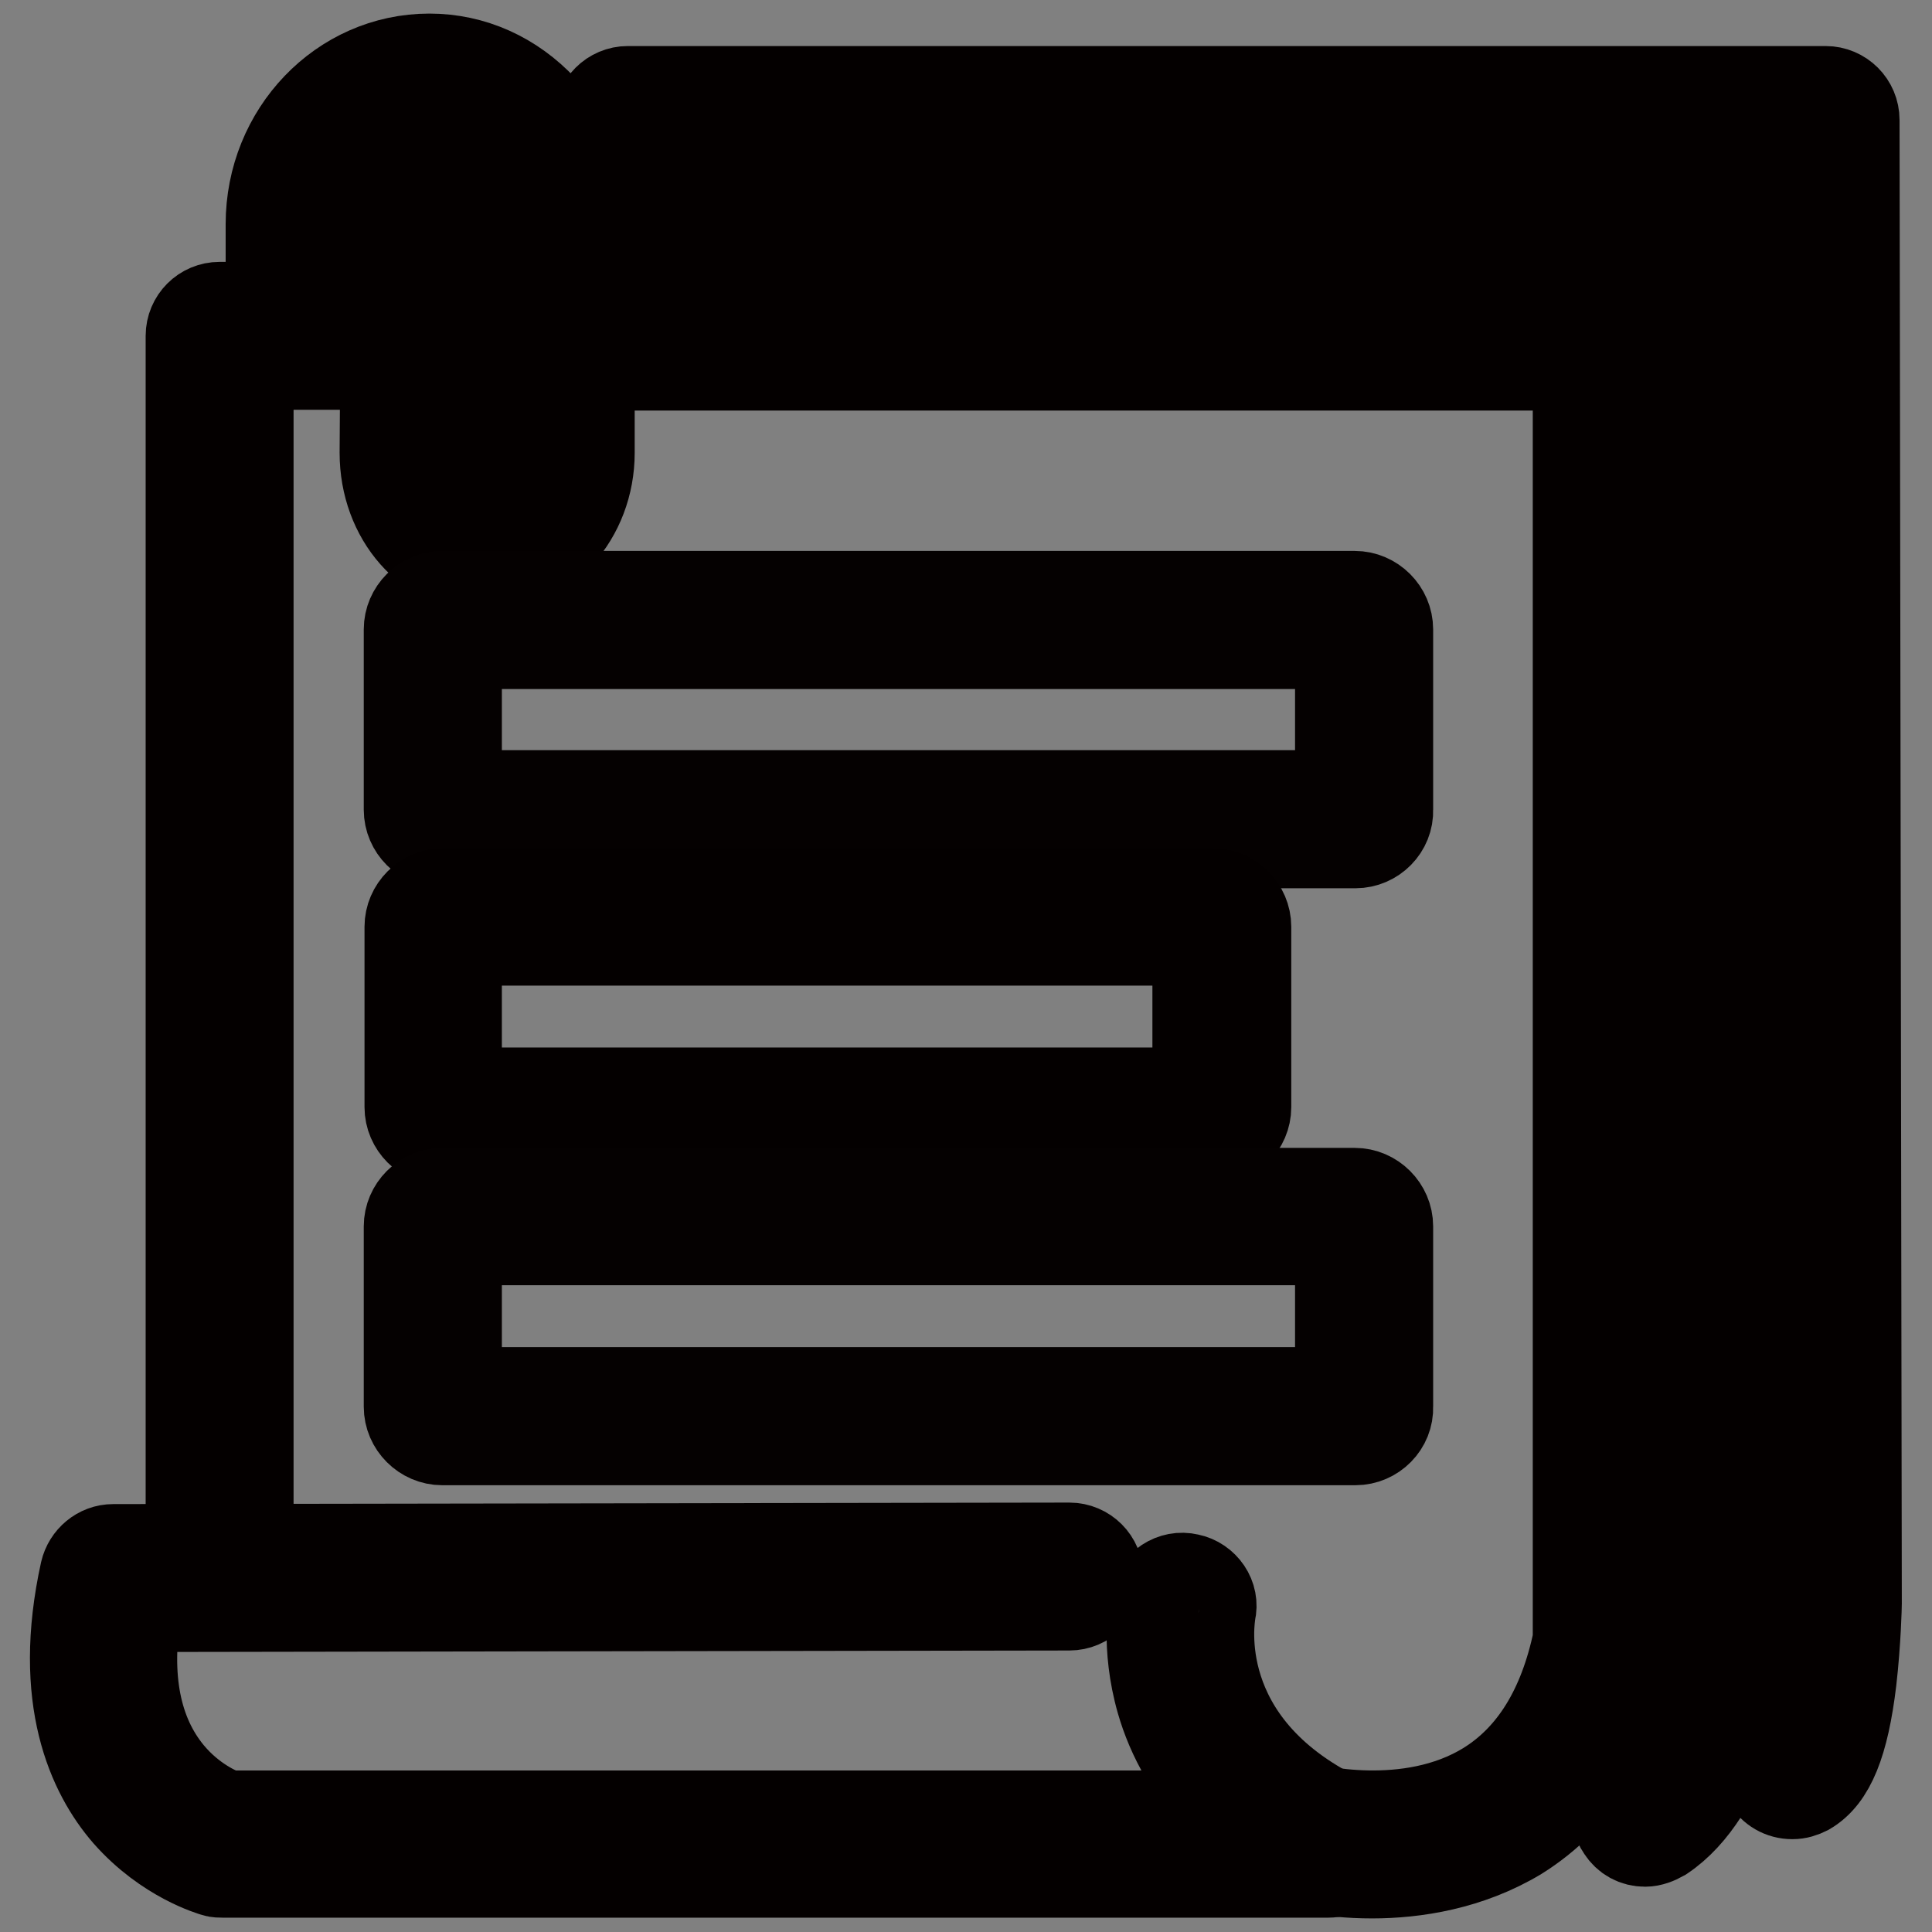
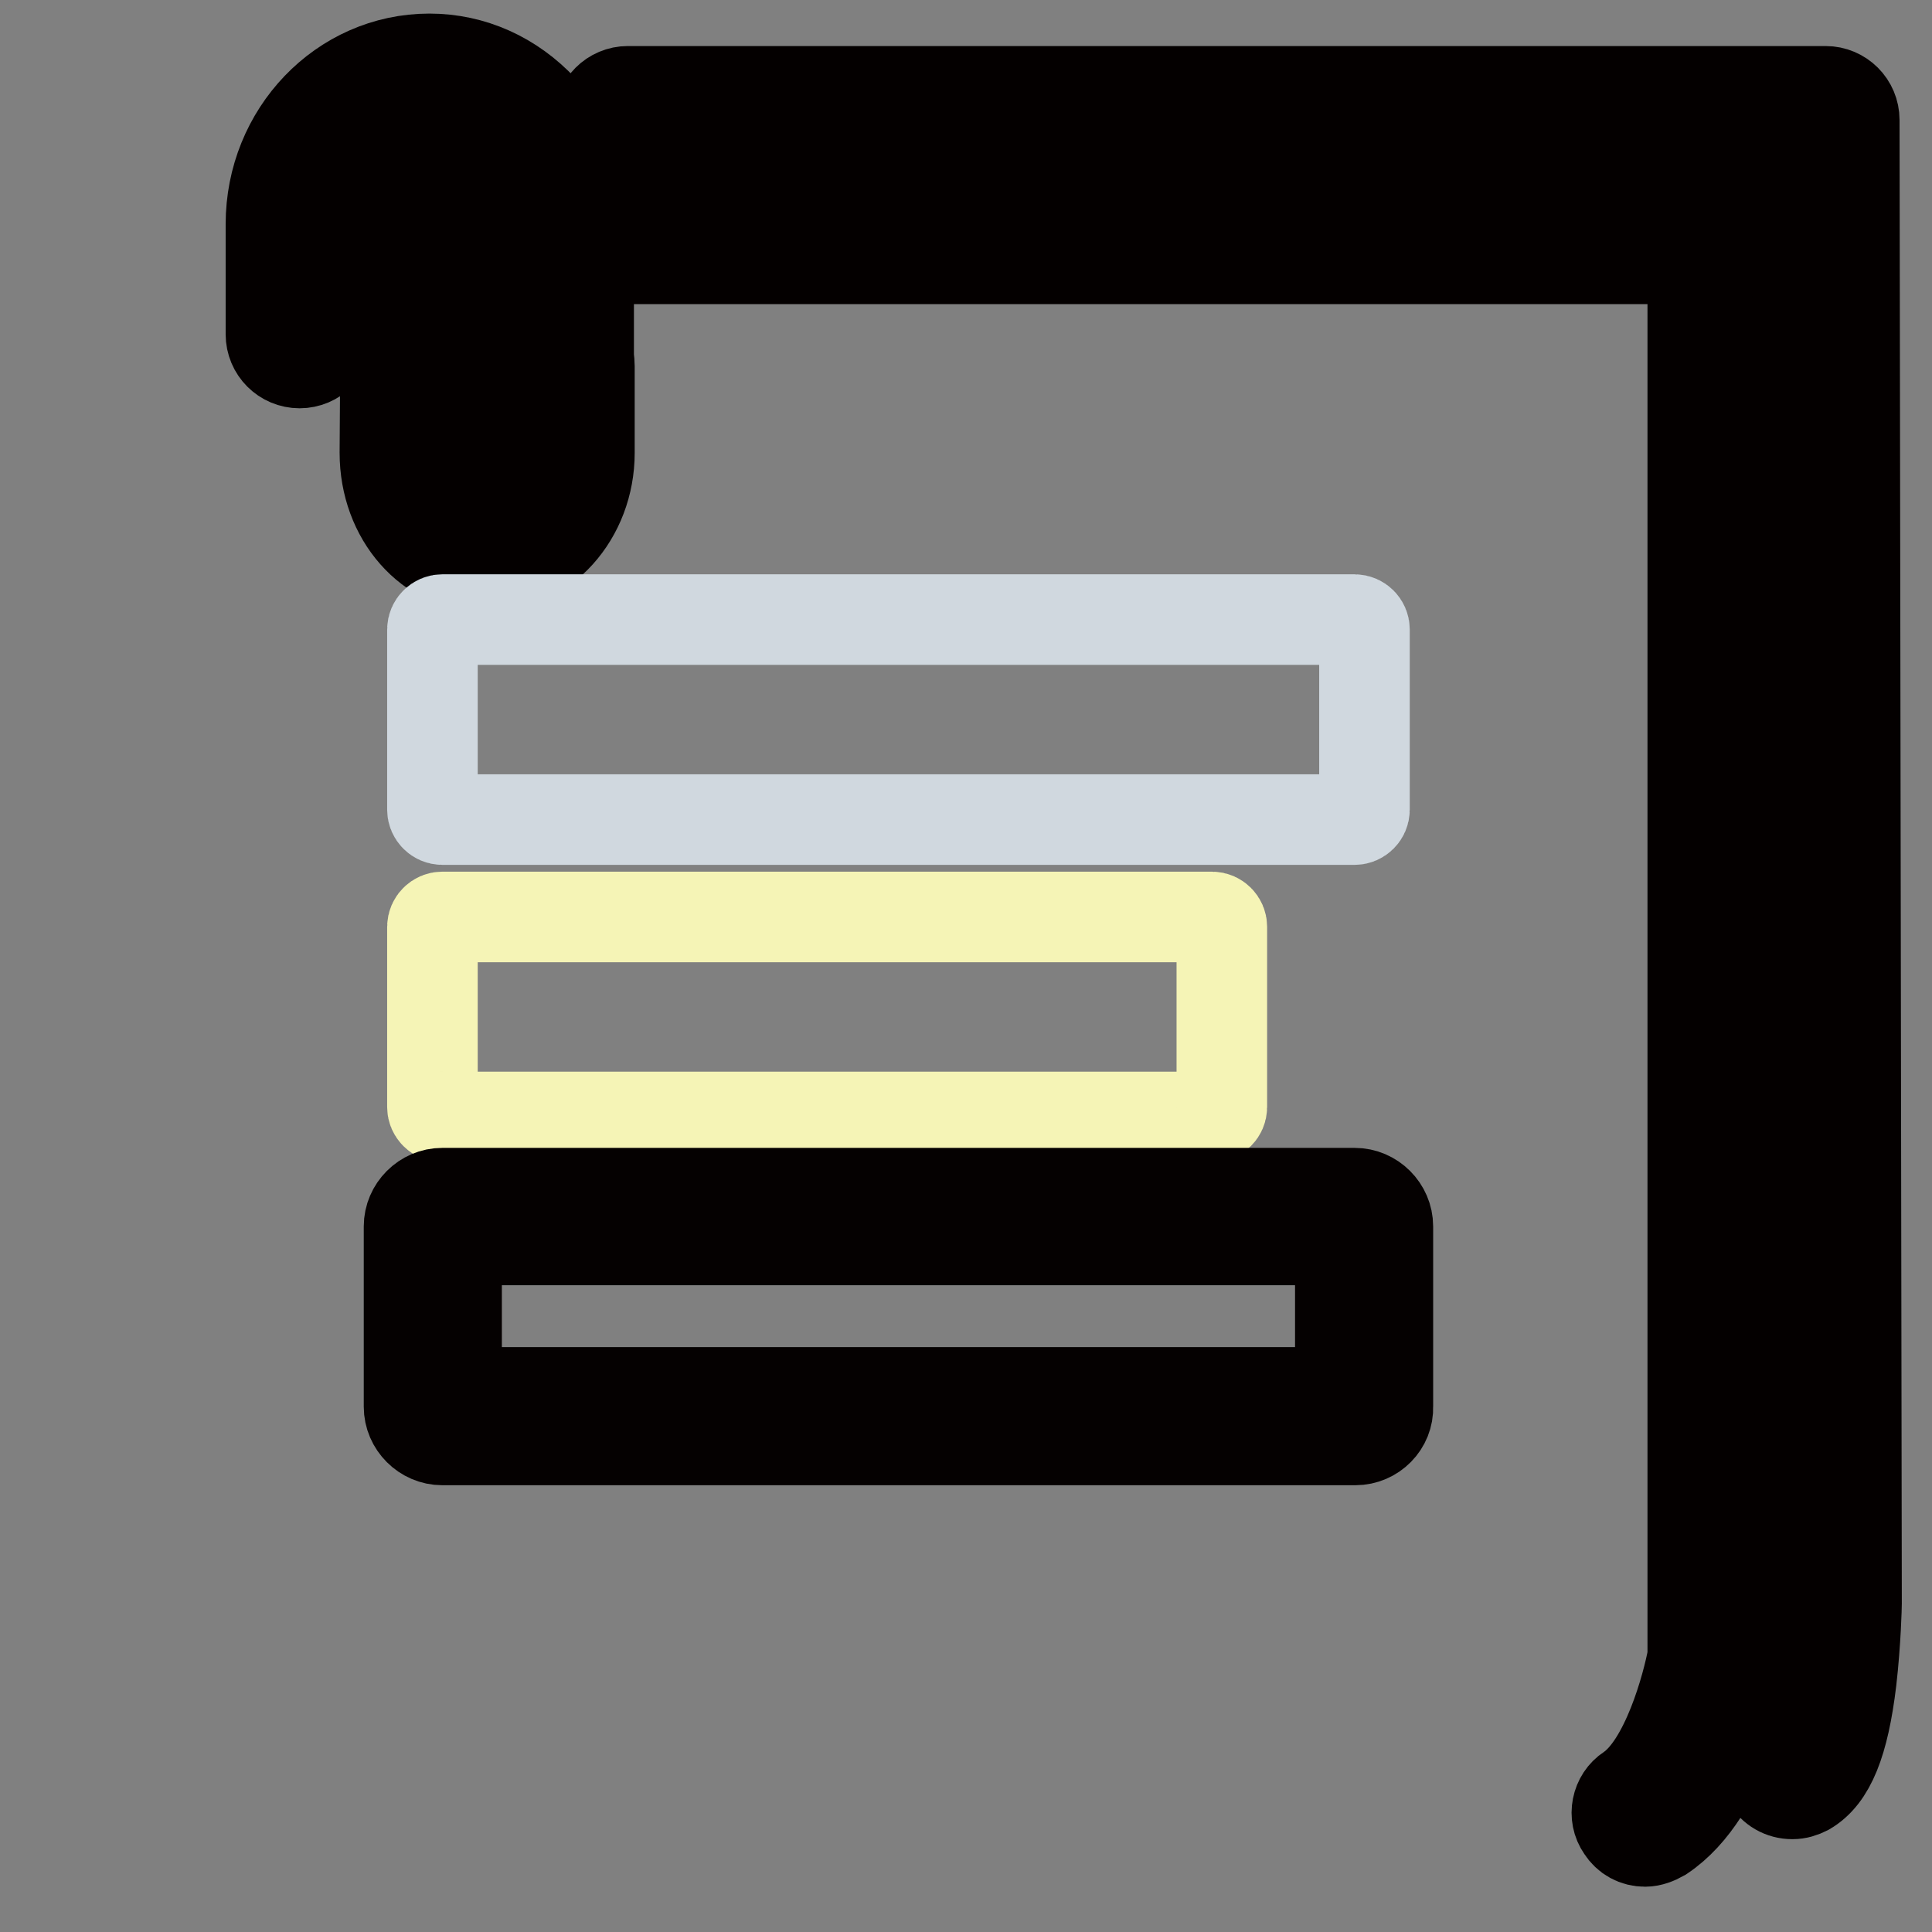
<svg xmlns="http://www.w3.org/2000/svg" version="1.1" x="0px" y="0px" viewBox="0 0 256 256" enable-background="new 0 0 256 256" xml:space="preserve">
  <rect x="0" y="0" width="256" height="256" fill="#808080" stroke="none" />
  <g>
-     <path stroke-width="12" fill-opacity="0" stroke="#040000" d="M176,248.1l-146.5,0c-0.3,0-0.7,0-1-0.1c-0.3-0.1-6.4-1.8-11.6-7.7c-4.6-5.3-9.3-15.2-5.6-32 c0.4-1.7,1.9-3,3.7-3l126.7-0.2h0c2.1,0,3.8,1.7,3.8,3.8c0,2.1-1.7,3.8-3.8,3.8l-123.6,0.2c-1.6,9.4-0.1,16.9,4.3,22.2 c3,3.6,6.5,5.1,7.7,5.5l133.4,0c-5.6-5.2-8.3-10.7-9.6-15.2c-2.1-7.3-1-13.1-0.9-13.3c0.4-2,2.4-3.4,4.5-2.9c2,0.4,3.4,2.4,2.9,4.4 c-0.1,0.8-3.1,17.5,17.2,27.4c1.9,0.9,2.7,3.2,1.7,5.1C178.8,247.3,177.4,248.1,176,248.1z" />
-     <path stroke-width="12" fill-opacity="0" stroke="#040000" d="M29.1,211.4c-2.1,0-3.8-1.7-3.8-3.8V44.5c0-2.1,1.7-3.8,3.8-3.8h21.3c2.1,0,3.8,1.7,3.8,3.8 c0,2.1-1.7,3.8-3.8,3.8H32.9v159.3C32.9,209.7,31.2,211.4,29.1,211.4L29.1,211.4z M181.8,248.2c-6,0-10.4-1.2-10.8-1.3 c-2-0.6-3.2-2.6-2.6-4.7c0.6-2,2.6-3.2,4.6-2.6c0.2,0,13.6,3.6,24.1-2.9c6.1-3.8,10.1-10.3,12-19.4l0-168.9H76.9 c-2.1,0-3.8-1.7-3.8-3.8c0-2.1,1.7-3.8,3.8-3.8h136c2.1,0,3.8,1.7,3.8,3.8l0,173.1c0,0.2,0,0.5-0.1,0.7 c-2.3,11.5-7.5,19.8-15.5,24.8C194.6,247.1,187.5,248.2,181.8,248.2z" />
    <path stroke-width="12" fill-opacity="0" stroke="#040000" d="M218,244c-1.3,0-2.4-0.6-3.1-1.7c-1.2-1.7-0.7-4.1,1-5.2c4.9-3.3,7.7-13.8,8.4-17.6V34.3H74.4 c-2.1,0-3.8-1.7-3.8-3.8c0-2.1,1.7-3.8,3.8-3.8h153.7c2.1,0,3.8,1.7,3.8,3.8v189.2c0,0.2,0,0.4,0,0.6c-0.3,1.7-3,17.2-11.7,23 C219.5,243.7,218.7,244,218,244z" />
    <path stroke-width="12" fill-opacity="0" stroke="#040000" d="M237.5,237.7c-1.4,0-2.6-0.7-3.3-1.9c-1-1.8-0.4-4,1.3-5.1c0.2-0.3,1.5-2.2,2.4-9.7 c0.5-4.3,0.6-8.2,0.6-8.6l-0.3-192.7H83.2c-2.1,0-3.8-1.7-3.8-3.8c0-2.1,1.7-3.8,3.8-3.8h158.7c2.1,0,3.8,1.7,3.8,3.8l0.3,196.5 c0,0,0,0,0,0.1c0,0.2-0.1,5-0.7,10.2c-1,8.3-2.8,12.7-5.9,14.5C238.8,237.5,238.2,237.7,237.5,237.7L237.5,237.7z M74.3,55.8 c-2.1,0-3.8-1.7-3.8-3.8V30.1c0-8-6.2-14.7-13.5-14.7c-7.4,0-13.5,6.4-13.5,14.4v14.5c0,2.1-1.7,3.8-3.8,3.8 c-2.1,0-3.8-1.7-3.8-3.8V29.7c0-12.1,9.4-21.9,21-21.9c5.7,0,11,2.4,15,6.7c3.9,4.2,6.1,9.7,6.1,15.6V52 C78.1,54.1,76.4,55.8,74.3,55.8z" />
    <path stroke-width="12" fill-opacity="0" stroke="#040000" d="M64.4,75.2c-7.5,0-13.4-6.7-13.4-15.2l0.2-30.2c0-2.1,1.7-3.8,3.8-3.8h0c2.1,0,3.8,1.7,3.7,3.8L58.6,60 c0,4.3,2.5,7.7,5.8,7.7c3.4,0,6.1-3.4,6.1-7.7V48.5c0-2.1,1.7-3.8,3.8-3.8c2.1,0,3.8,1.7,3.8,3.8v11.5C78.1,68.4,72,75.2,64.4,75.2 z" />
    <path stroke-width="12" fill-opacity="0" stroke="#d0d8df" d="M180.8,107.3c0,0.7-0.6,1.3-1.3,1.3H58.6c-0.7,0-1.3-0.6-1.3-1.3V83.4c0-0.7,0.6-1.3,1.3-1.3h120.9 c0.7,0,1.3,0.6,1.3,1.3V107.3z" />
-     <path stroke-width="12" fill-opacity="0" stroke="#050101" d="M179.6,111.7H58.6c-2.4,0-4.4-2-4.4-4.4V83.4c0-2.4,2-4.4,4.4-4.4h120.9c2.4,0,4.4,2,4.4,4.4v23.9 C184,109.7,182,111.7,179.6,111.7z M60.5,105.4h117.1V85.3H60.5V105.4z" />
    <path stroke-width="12" fill-opacity="0" stroke="#f5f4b6" d="M161.9,146.7c0,0.7-0.6,1.3-1.3,1.3h-102c-0.7,0-1.3-0.6-1.3-1.3v-23.9c0-0.7,0.6-1.3,1.3-1.3h102 c0.7,0,1.3,0.6,1.3,1.3V146.7z" />
-     <path stroke-width="12" fill-opacity="0" stroke="#040000" d="M160.7,151.1h-102c-2.4,0-4.4-2-4.4-4.4v-23.9c0-2.4,2-4.4,4.4-4.4h102c2.4,0,4.4,2,4.4,4.4v23.9 C165.1,149.1,163.1,151.1,160.7,151.1z M60.5,144.8h98.2v-20.2H60.5V144.8z" />
-     <path stroke-width="12" fill-opacity="0" stroke="#d0d8df" d="M180.8,186.3c0,0.7-0.6,1.3-1.3,1.3H58.6c-0.7,0-1.3-0.6-1.3-1.3v-23.9c0-0.7,0.6-1.3,1.3-1.3h120.9 c0.7,0,1.3,0.6,1.3,1.3V186.3z" />
    <path stroke-width="12" fill-opacity="0" stroke="#050101" d="M179.6,190.8H58.6c-2.4,0-4.4-2-4.4-4.4v-23.9c0-2.4,2-4.4,4.4-4.4h120.9c2.4,0,4.4,2,4.4,4.4v23.9 C184,188.8,182,190.8,179.6,190.8z M60.5,184.5h117.1v-20.2H60.5V184.5z" />
  </g>
</svg>